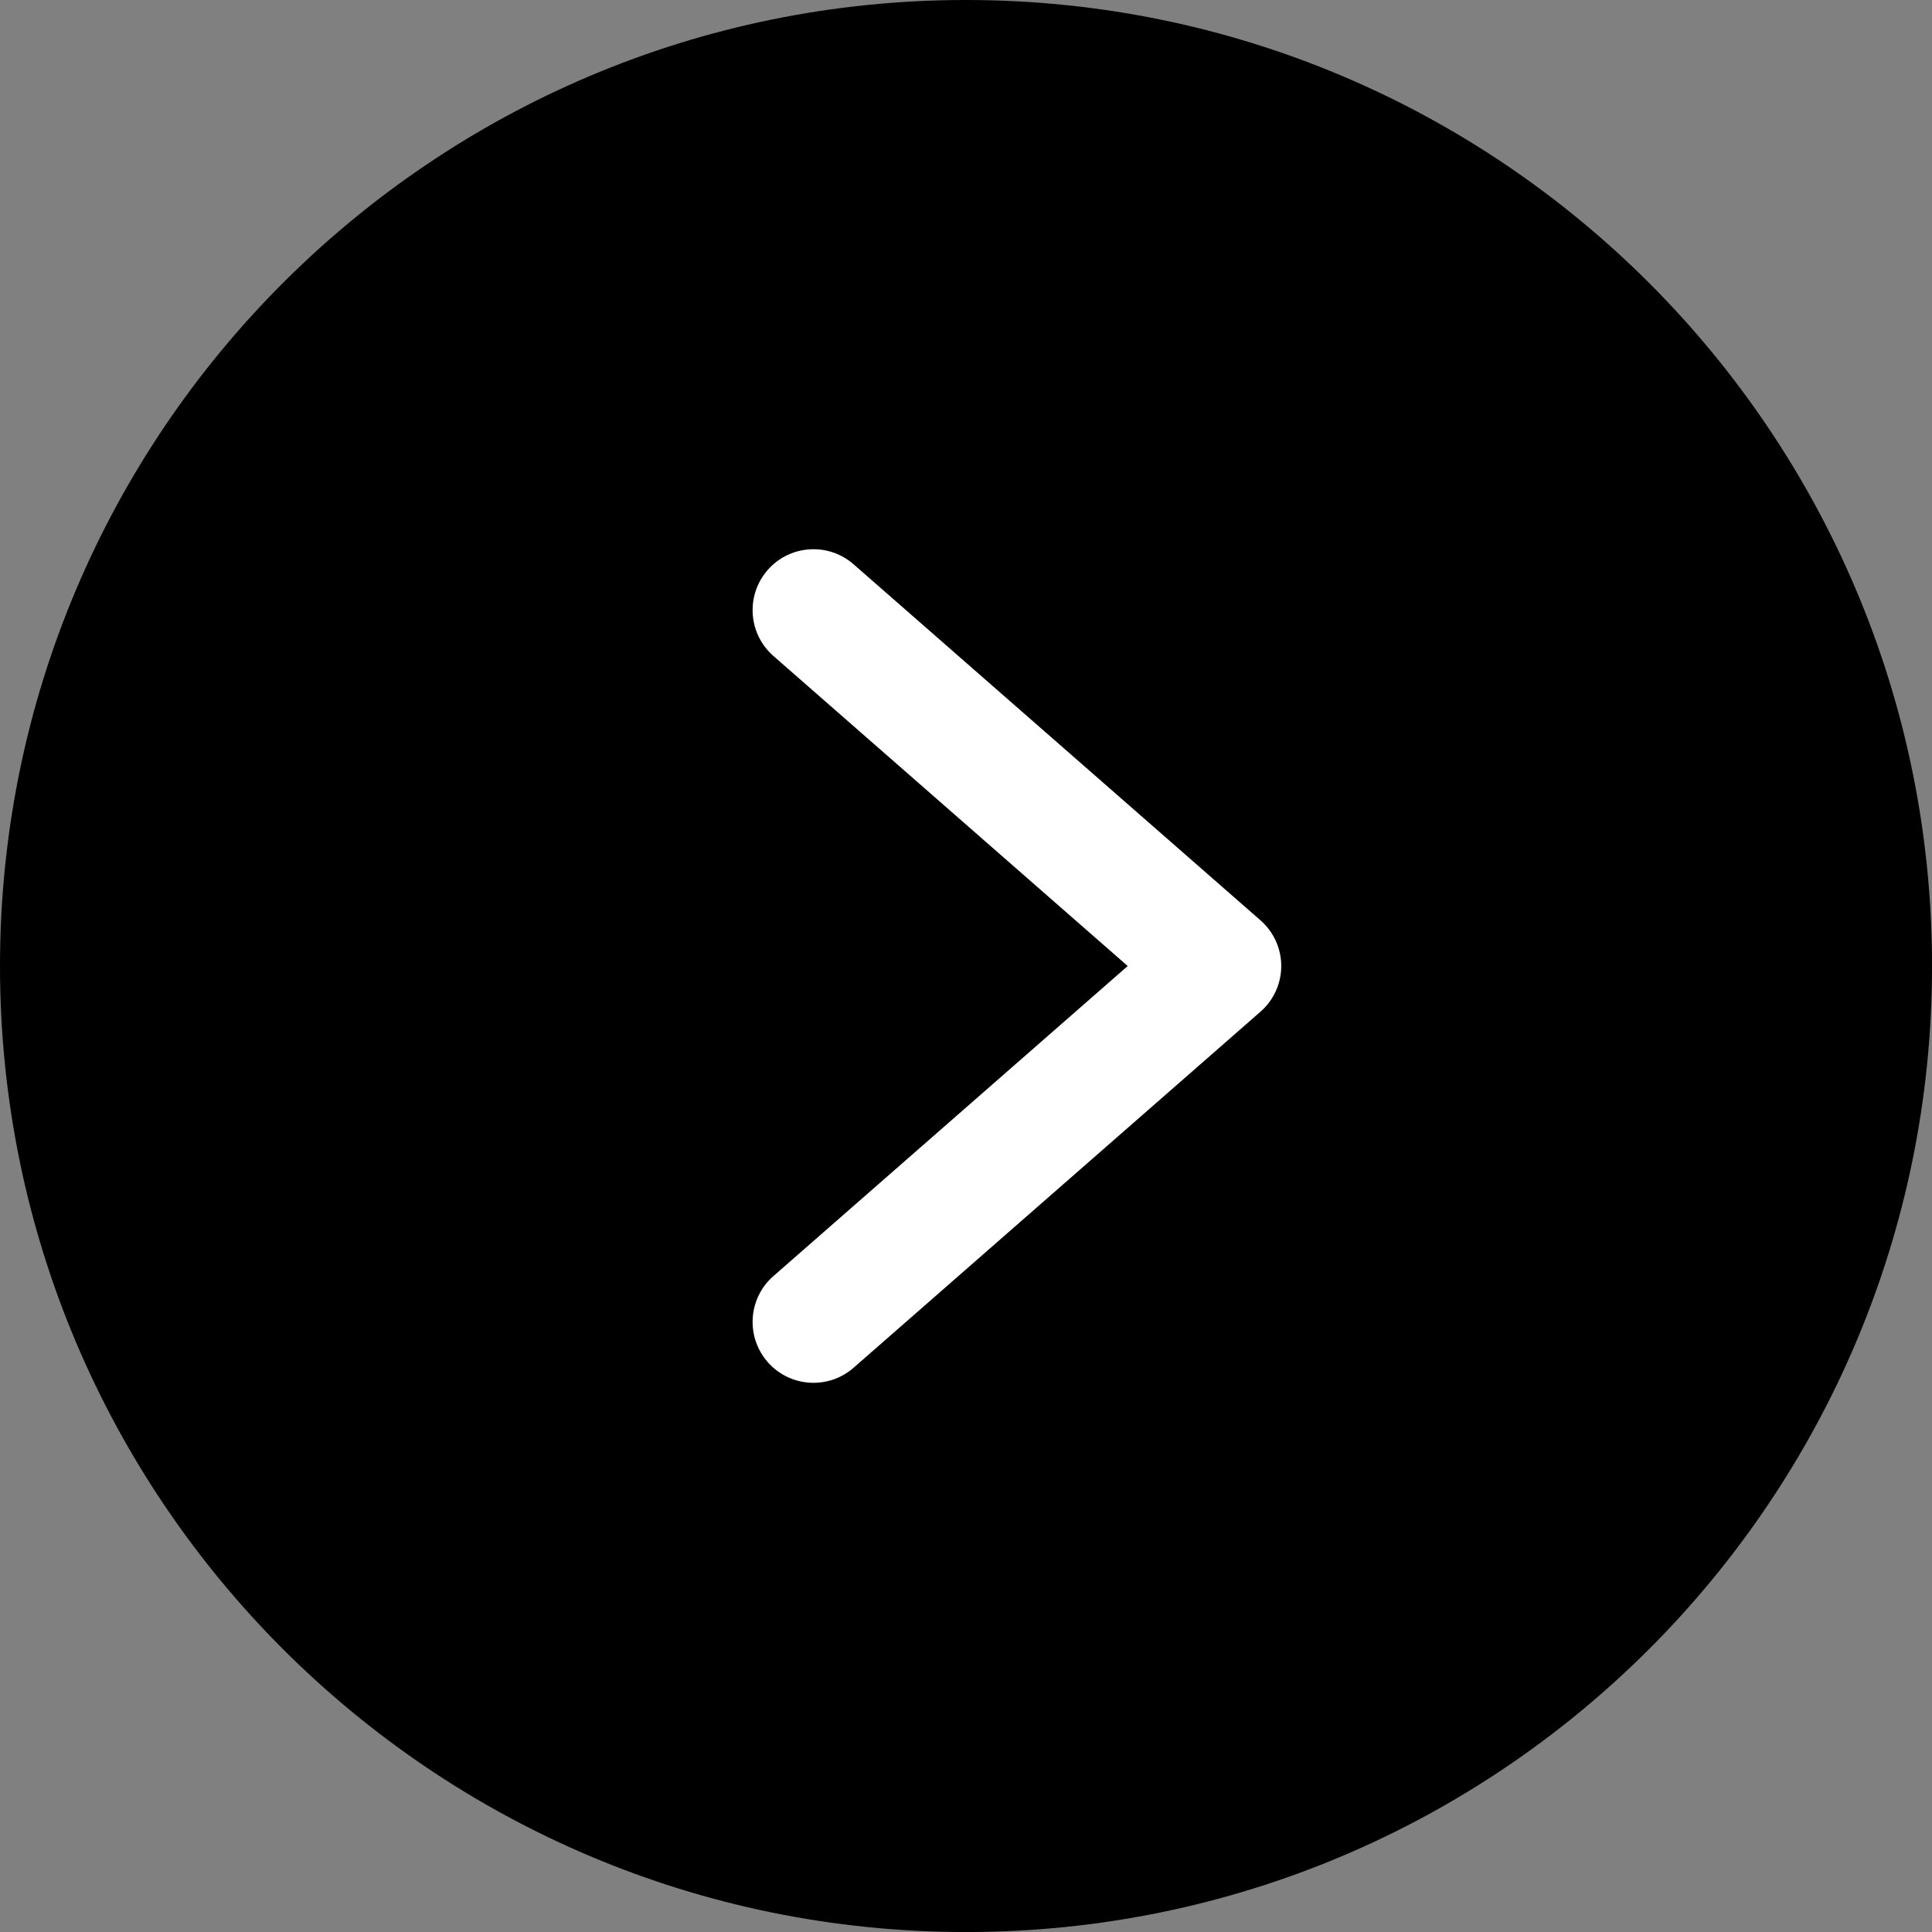
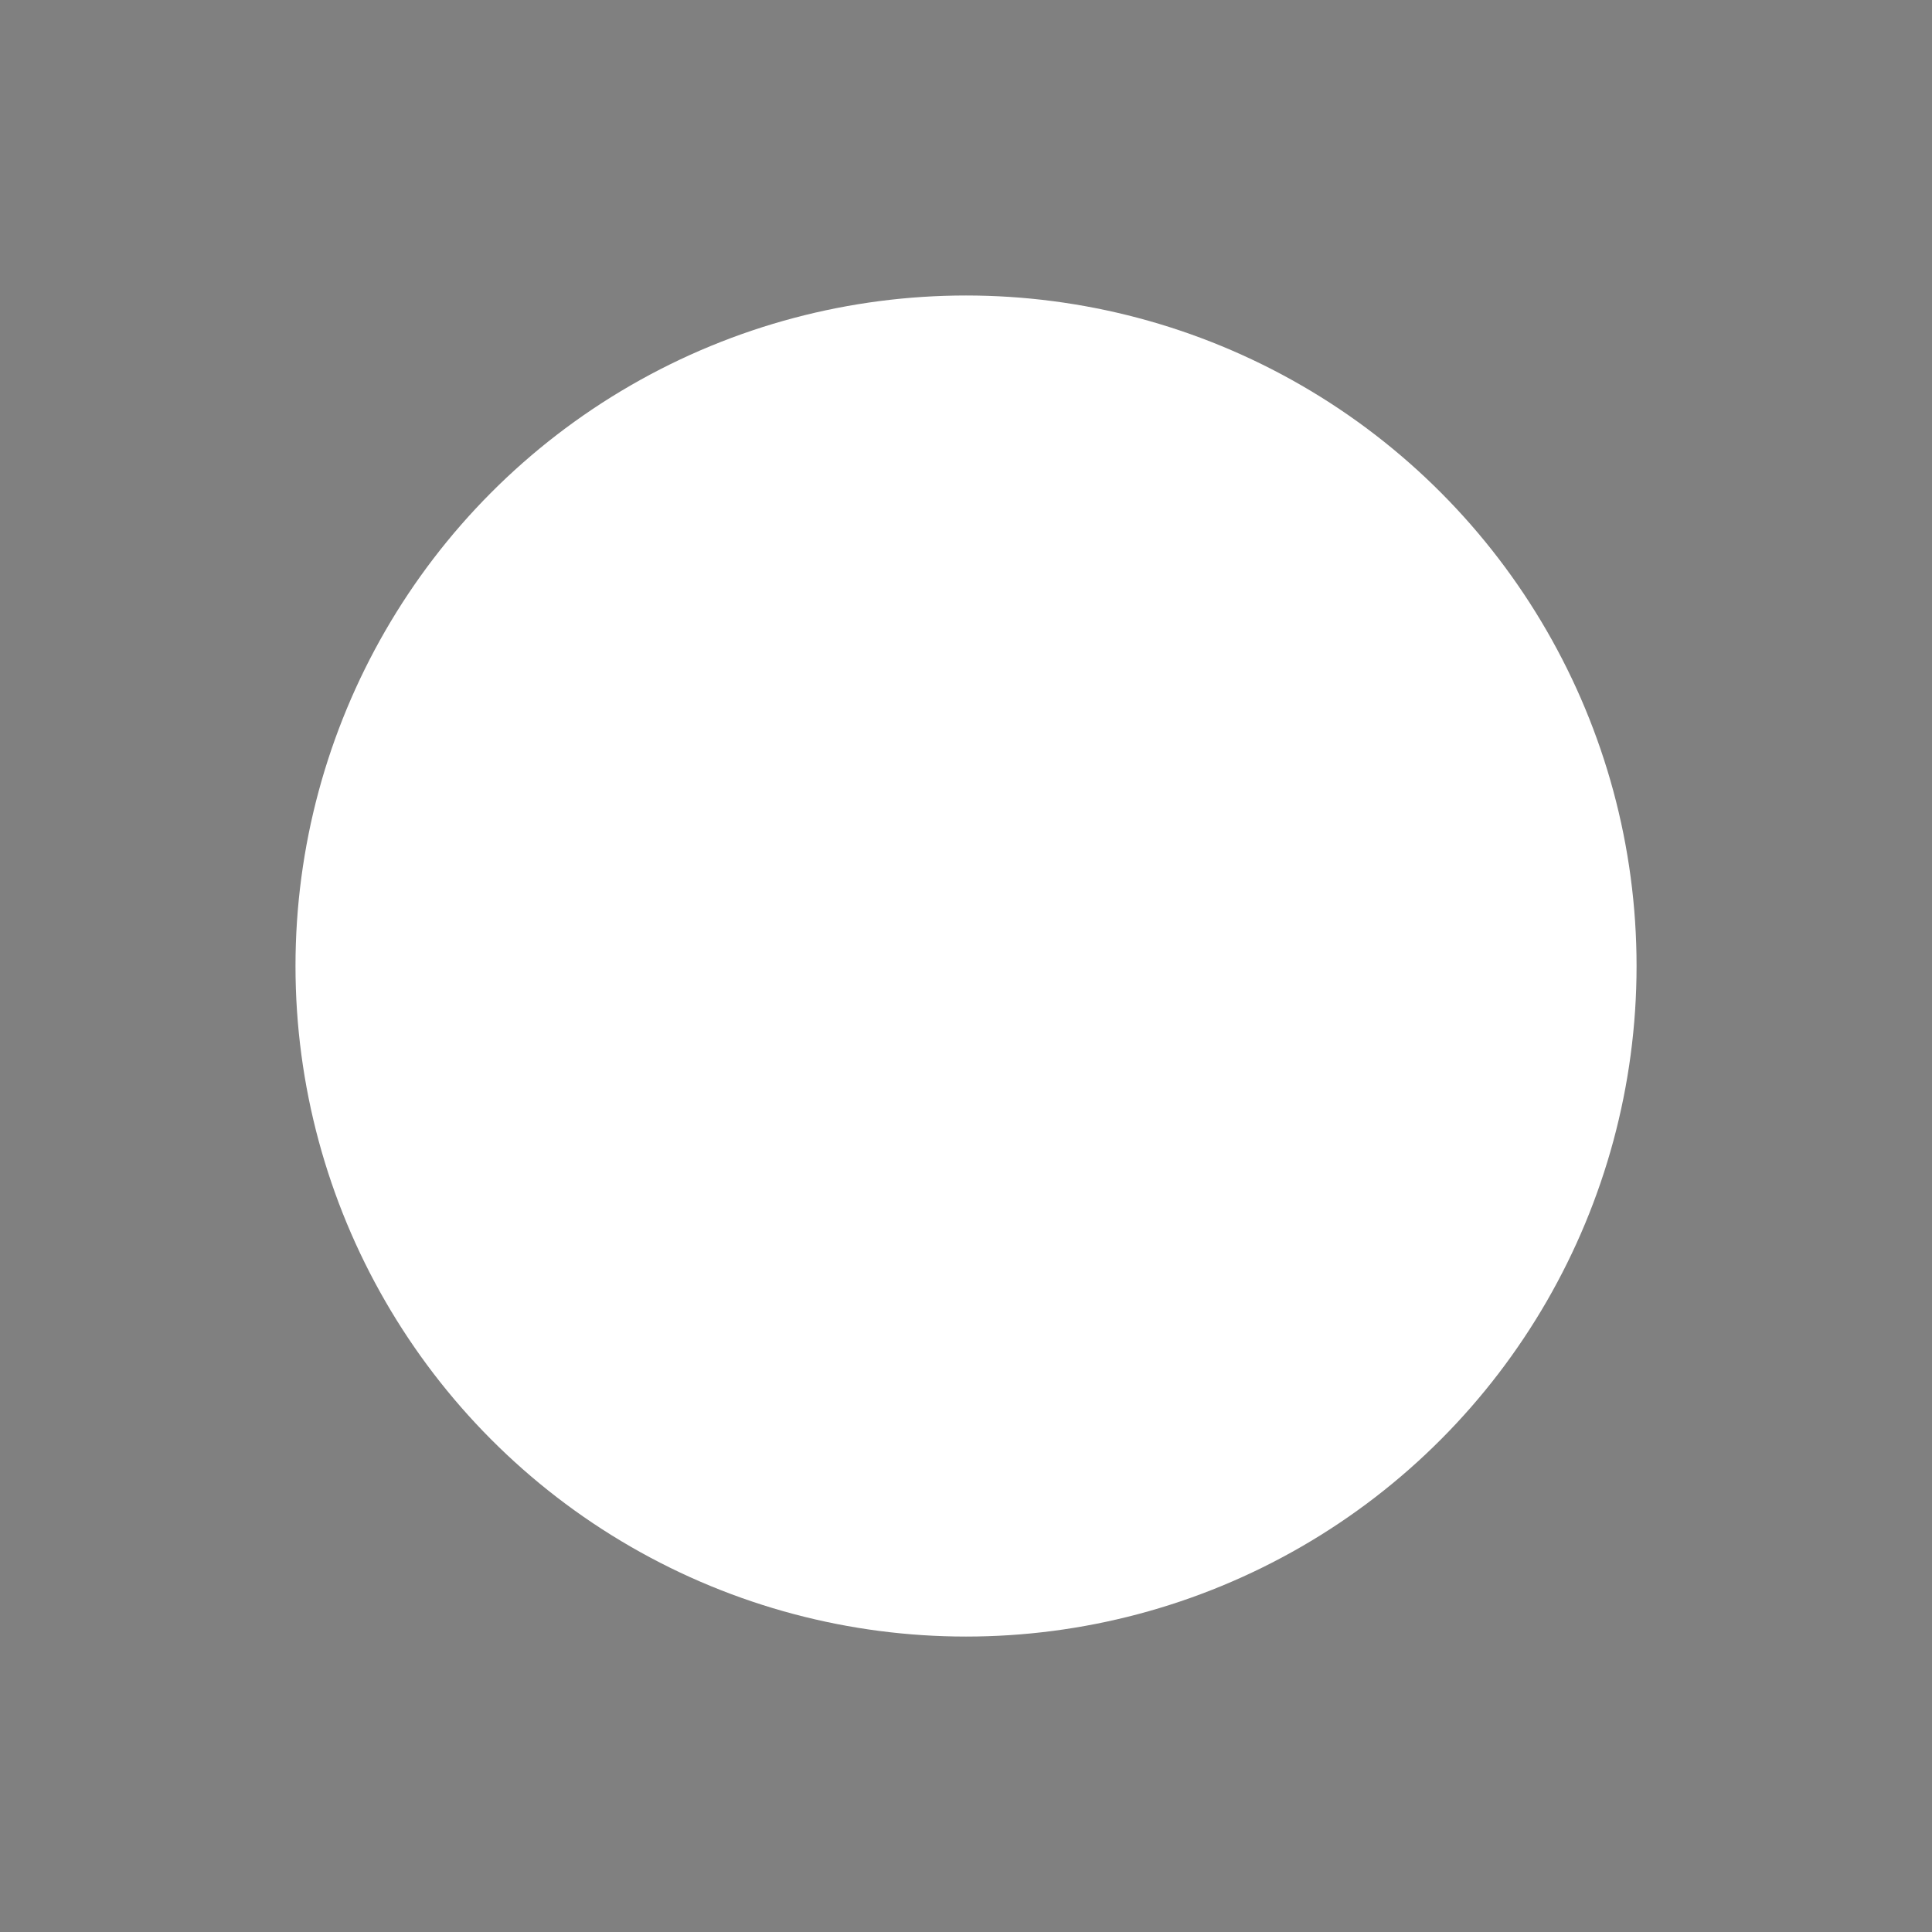
<svg xmlns="http://www.w3.org/2000/svg" width="207" height="207" viewBox="0 0 207 207" fill="none">
  <rect x="0" y="0" width="207" height="207" fill="#808080" stroke="none" />
  <circle cx="103.503" cy="103.503" r="71.843" fill="white" />
-   <path d="M0 103.503C0 160.666 46.34 207.004 103.503 207.004C160.666 207.004 207.004 160.666 207.004 103.503C207.004 46.34 160.666 0 103.503 0C46.34 0 0 46.34 0 103.503ZM91.463 60.466L135.043 98.599C136.461 99.834 137.277 101.622 137.277 103.503C137.277 105.382 136.461 107.172 135.043 108.404L91.463 146.538C88.756 148.914 84.633 148.646 82.257 145.939C79.881 143.23 80.148 139.108 82.855 136.733L120.825 103.503L82.855 70.273C80.148 67.895 79.881 63.774 82.257 61.067C84.633 58.358 88.756 58.09 91.463 60.466Z" fill="black" />
</svg>